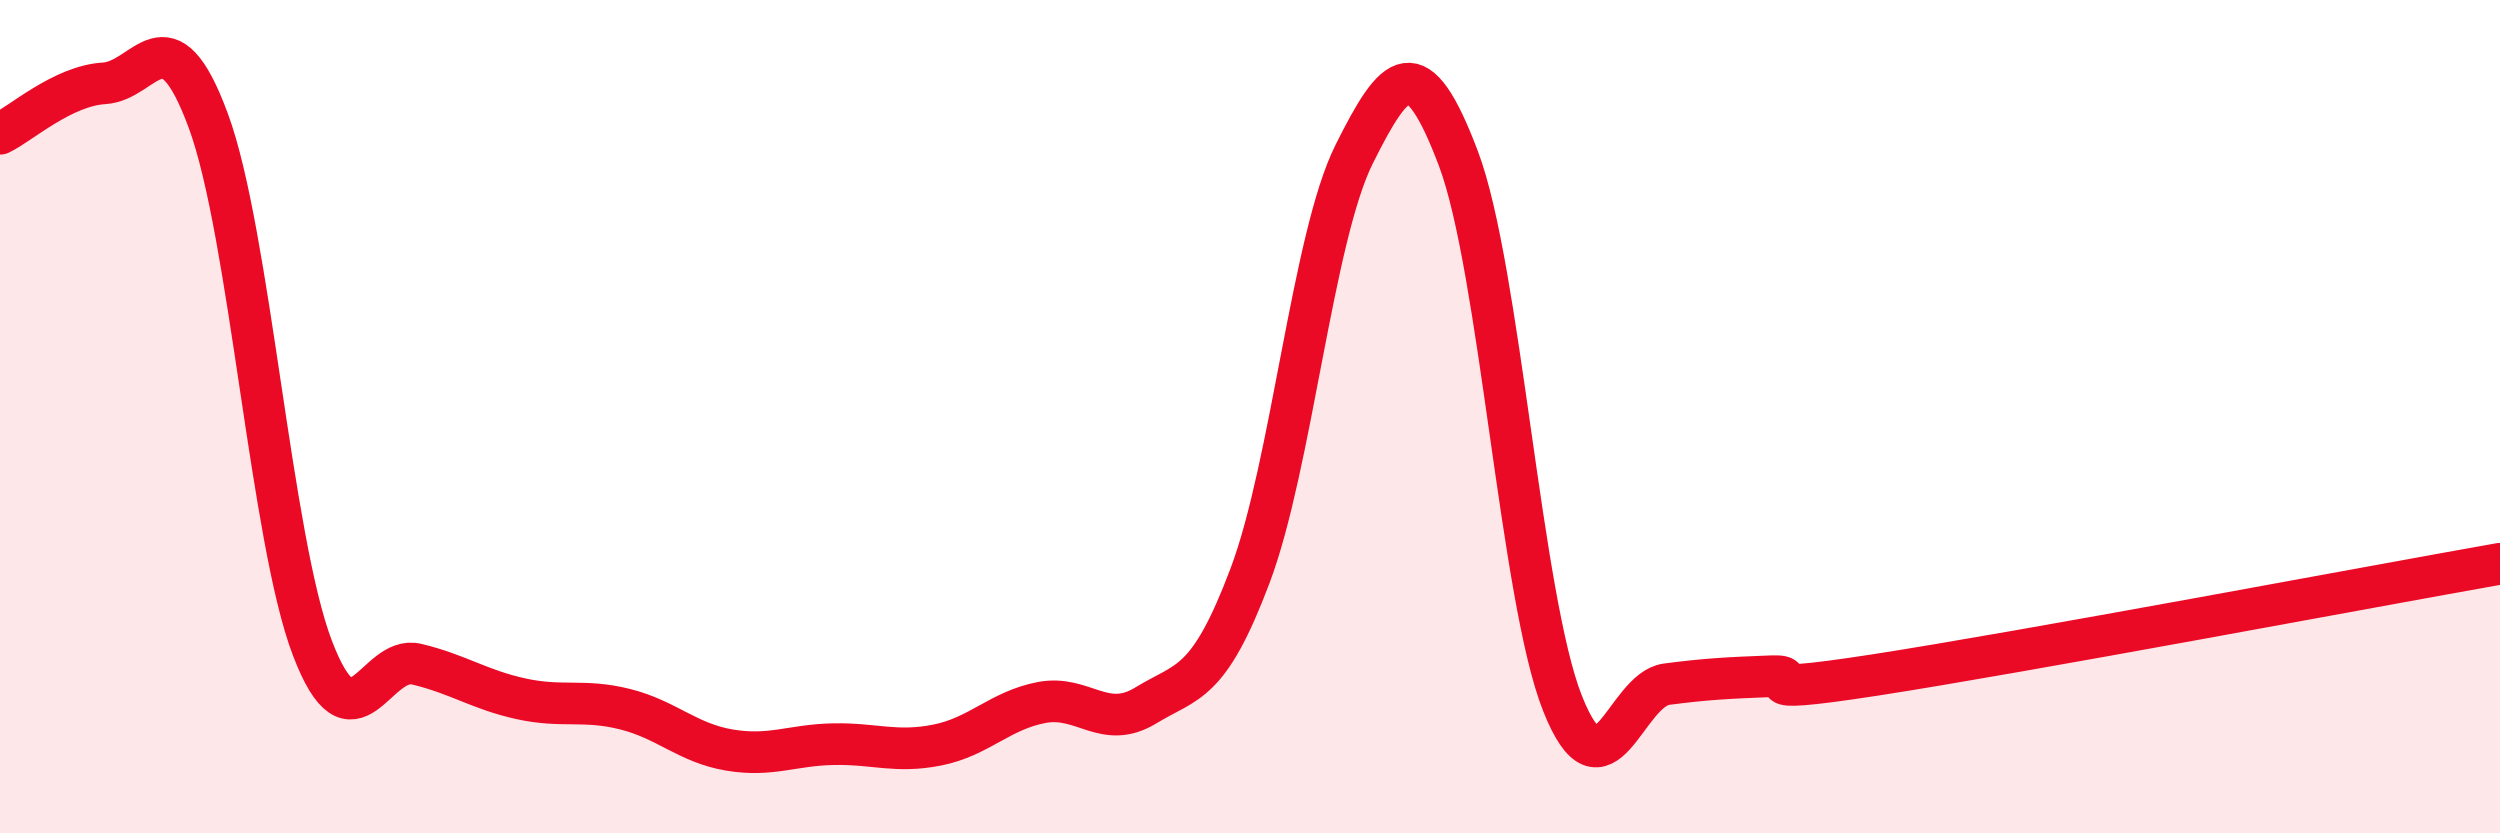
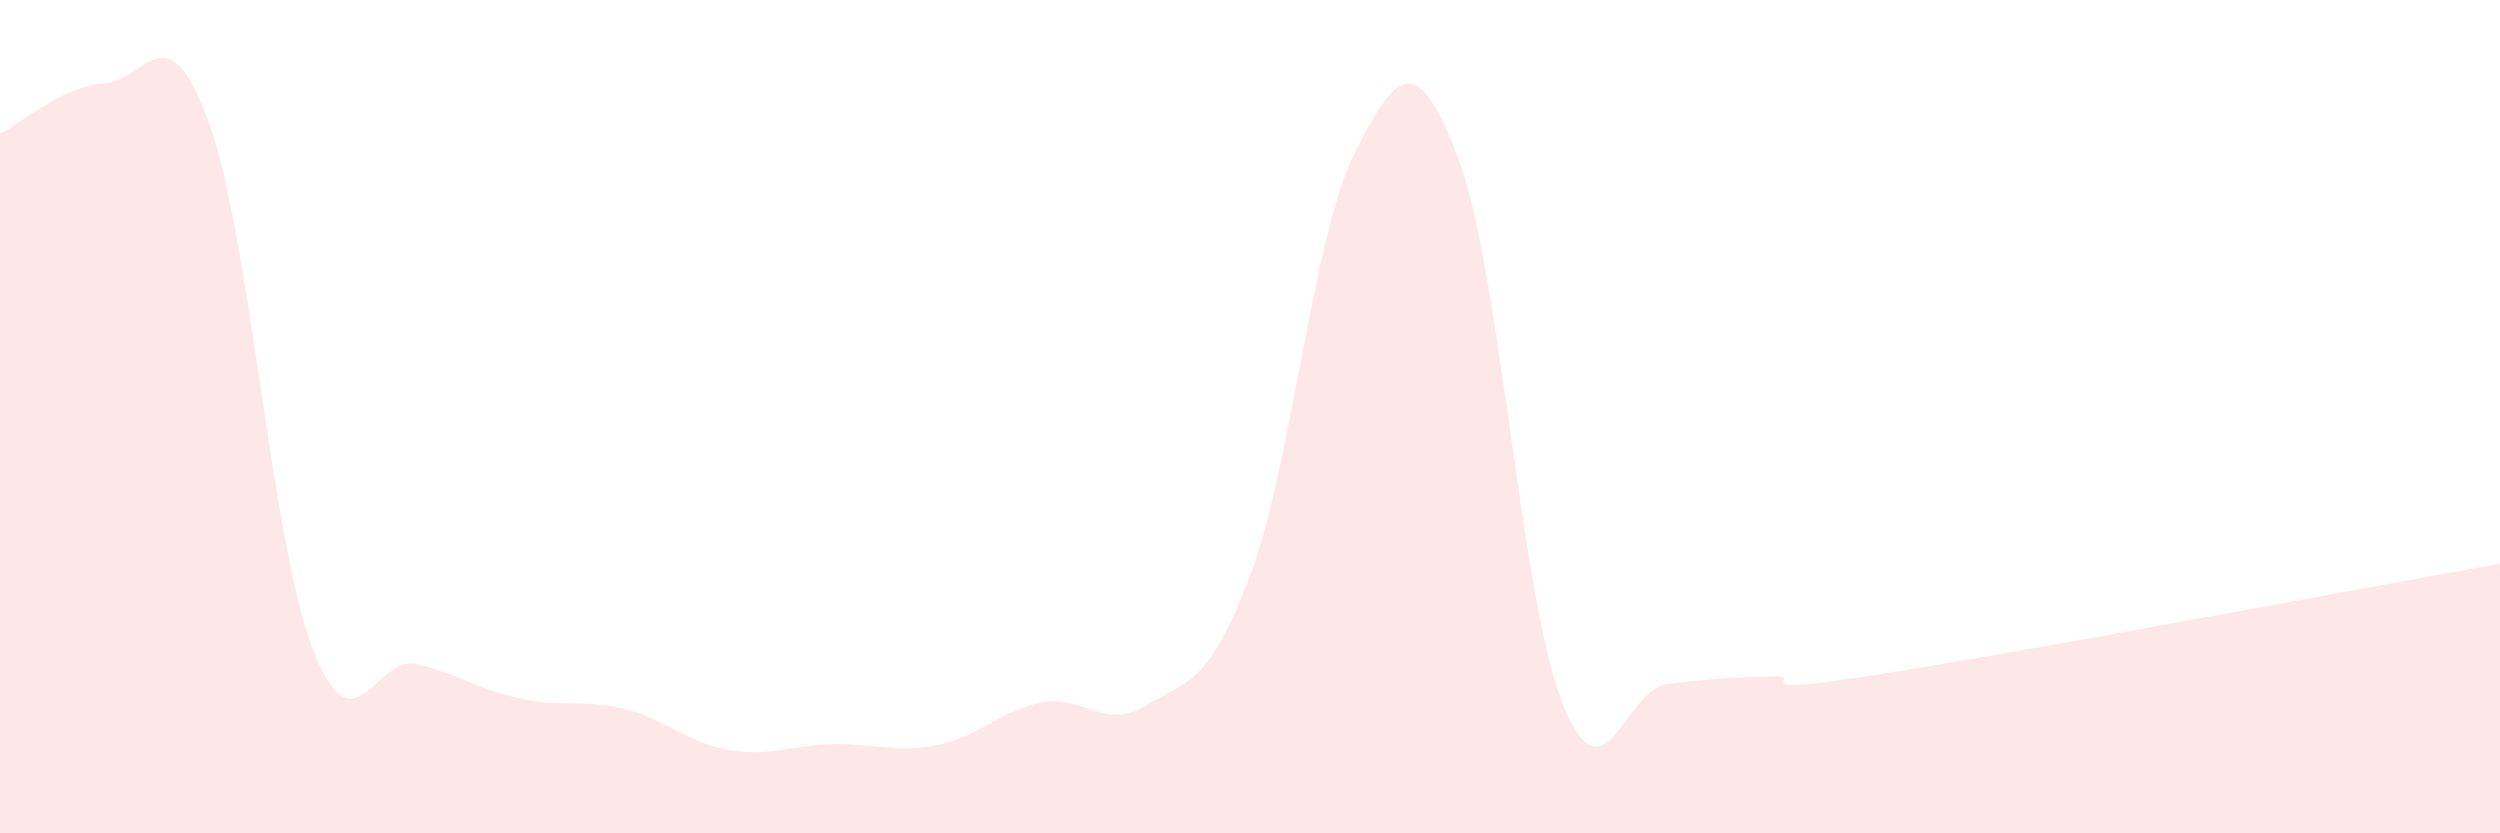
<svg xmlns="http://www.w3.org/2000/svg" width="60" height="20" viewBox="0 0 60 20">
  <path d="M 0,3.21 C 0.5,2.97 1.5,2.06 2.5,2 C 3.5,1.94 4,0.19 5,2.9 C 6,5.61 6.5,12.95 7.5,15.56 C 8.5,18.17 9,15.7 10,15.94 C 11,16.18 11.5,16.55 12.5,16.77 C 13.5,16.99 14,16.77 15,17.02 C 16,17.27 16.5,17.83 17.5,18 C 18.5,18.17 19,17.88 20,17.86 C 21,17.84 21.5,18.08 22.5,17.88 C 23.5,17.68 24,17.05 25,16.86 C 26,16.67 26.5,17.54 27.5,16.93 C 28.5,16.32 29,16.47 30,13.82 C 31,11.17 31.5,5.7 32.5,3.7 C 33.5,1.7 34,1.16 35,3.8 C 36,6.44 36.5,14.36 37.5,16.88 C 38.5,19.4 39,16.55 40,16.42 C 41,16.29 41.5,16.27 42.5,16.23 C 43.5,16.19 41.5,16.74 45,16.2 C 48.5,15.66 57,14.06 60,13.53L60 20L0 20Z" fill="#EB0A25" opacity="0.1" stroke-linecap="round" stroke-linejoin="round" />
-   <path d="M 0,3.21 C 0.5,2.97 1.5,2.06 2.5,2 C 3.5,1.94 4,0.19 5,2.9 C 6,5.61 6.5,12.95 7.5,15.56 C 8.5,18.17 9,15.7 10,15.94 C 11,16.18 11.5,16.55 12.5,16.77 C 13.5,16.99 14,16.77 15,17.02 C 16,17.27 16.5,17.83 17.5,18 C 18.5,18.17 19,17.88 20,17.86 C 21,17.84 21.5,18.08 22.5,17.88 C 23.5,17.68 24,17.05 25,16.86 C 26,16.67 26.5,17.54 27.5,16.93 C 28.5,16.32 29,16.47 30,13.82 C 31,11.17 31.5,5.7 32.5,3.7 C 33.5,1.7 34,1.16 35,3.8 C 36,6.44 36.5,14.36 37.5,16.88 C 38.5,19.4 39,16.55 40,16.42 C 41,16.29 41.5,16.27 42.5,16.23 C 43.5,16.19 41.5,16.74 45,16.2 C 48.5,15.66 57,14.06 60,13.53" stroke="#EB0A25" stroke-width="1" fill="none" stroke-linecap="round" stroke-linejoin="round" />
</svg>